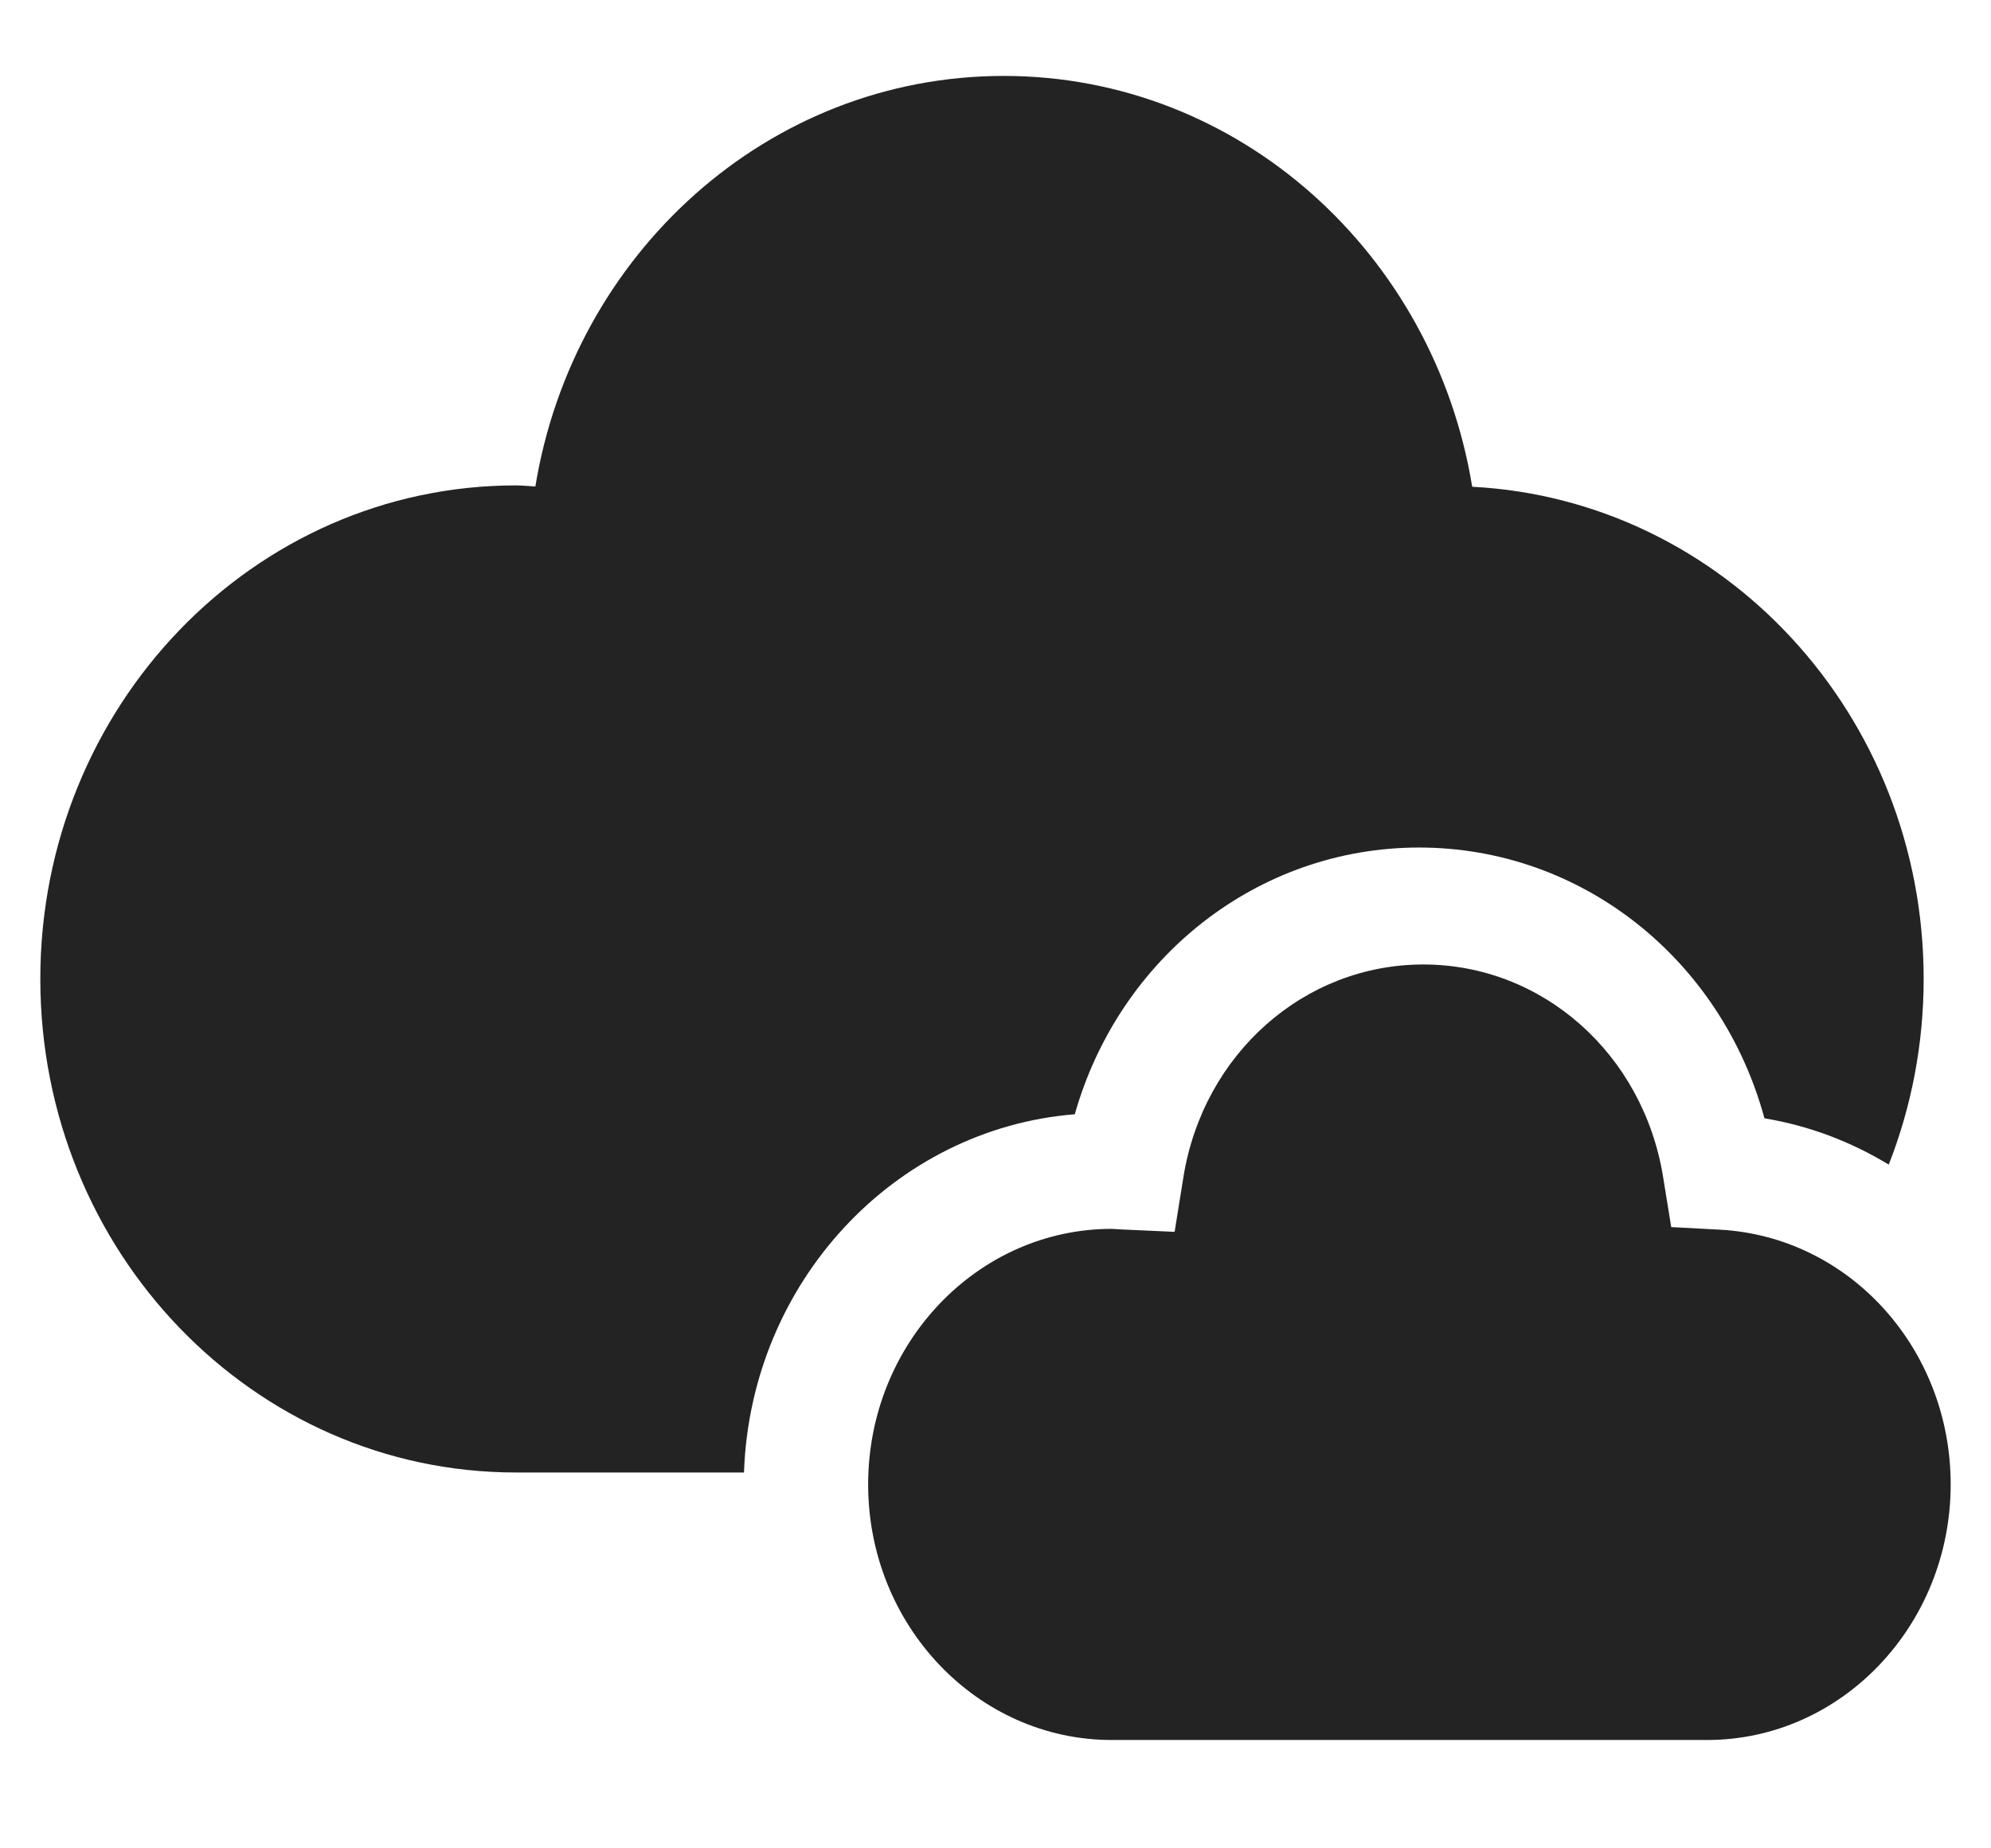
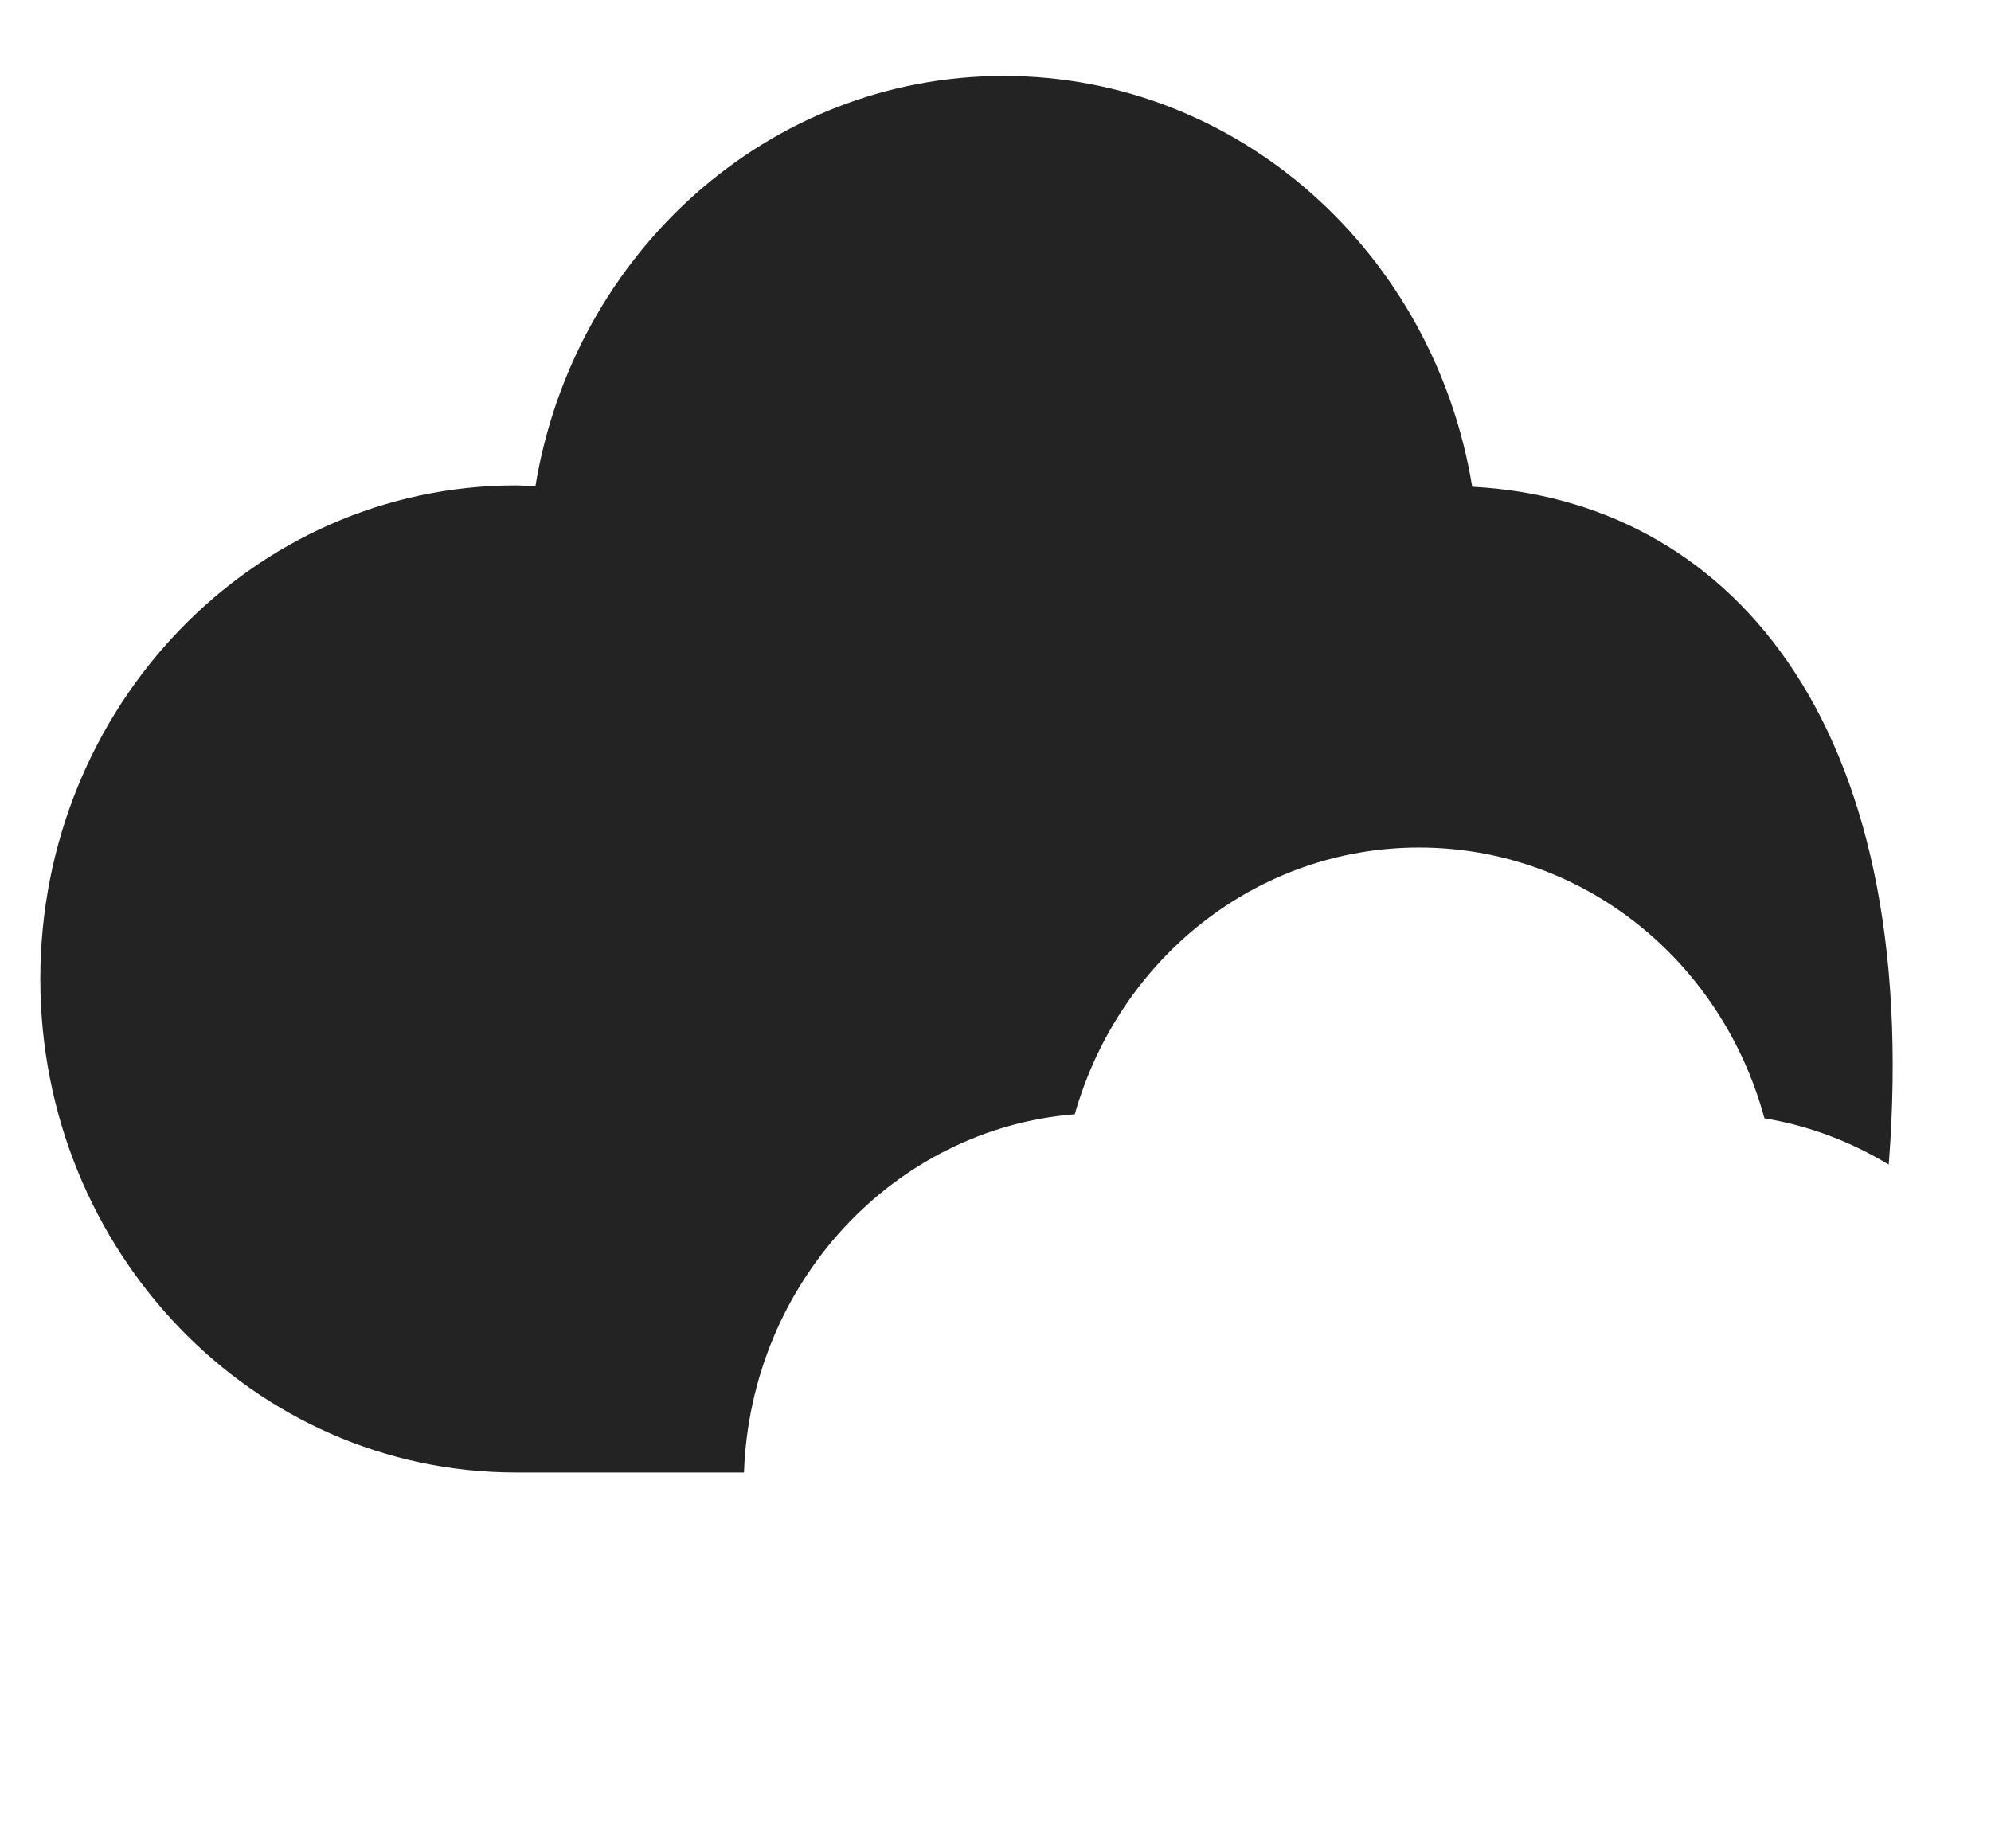
<svg xmlns="http://www.w3.org/2000/svg" width="28" height="26" viewBox="0 0 28 26" fill="none">
  <g id="SVG">
-     <path id="Vector" fill-rule="evenodd" clip-rule="evenodd" d="M15.115 15.674C15.741 13.467 17.69 11.922 19.957 11.922C22.244 11.922 24.206 13.493 24.814 15.731C25.445 15.835 26.034 16.062 26.562 16.382C26.878 15.576 27.053 14.694 27.053 13.77C27.053 10.056 24.239 7.031 20.704 6.847C20.169 3.568 17.427 1.068 14.116 1.068C10.806 1.068 8.065 3.566 7.529 6.843C7.438 6.839 7.348 6.828 7.256 6.828C3.561 6.828 0.567 9.937 0.567 13.77C0.567 17.605 3.561 20.713 7.256 20.713H10.463C10.555 18.045 12.572 15.878 15.115 15.674Z" fill="#232323" />
-     <path id="Vector_2" fill-rule="evenodd" clip-rule="evenodd" d="M24.181 17.297L23.503 17.261L23.389 16.558C23.11 14.825 21.692 13.567 20.016 13.567C18.342 13.567 16.923 14.824 16.643 16.556L16.519 17.328L15.768 17.294C15.768 17.294 15.648 17.286 15.635 17.286C13.746 17.286 12.209 18.899 12.209 20.881C12.209 22.863 13.746 24.476 15.635 24.476H24.007C25.896 24.476 27.433 22.863 27.433 20.881C27.433 18.967 26.005 17.393 24.181 17.297Z" fill="#232323" />
+     <path id="Vector" fill-rule="evenodd" clip-rule="evenodd" d="M15.115 15.674C15.741 13.467 17.69 11.922 19.957 11.922C22.244 11.922 24.206 13.493 24.814 15.731C25.445 15.835 26.034 16.062 26.562 16.382C27.053 10.056 24.239 7.031 20.704 6.847C20.169 3.568 17.427 1.068 14.116 1.068C10.806 1.068 8.065 3.566 7.529 6.843C7.438 6.839 7.348 6.828 7.256 6.828C3.561 6.828 0.567 9.937 0.567 13.77C0.567 17.605 3.561 20.713 7.256 20.713H10.463C10.555 18.045 12.572 15.878 15.115 15.674Z" fill="#232323" />
  </g>
</svg>